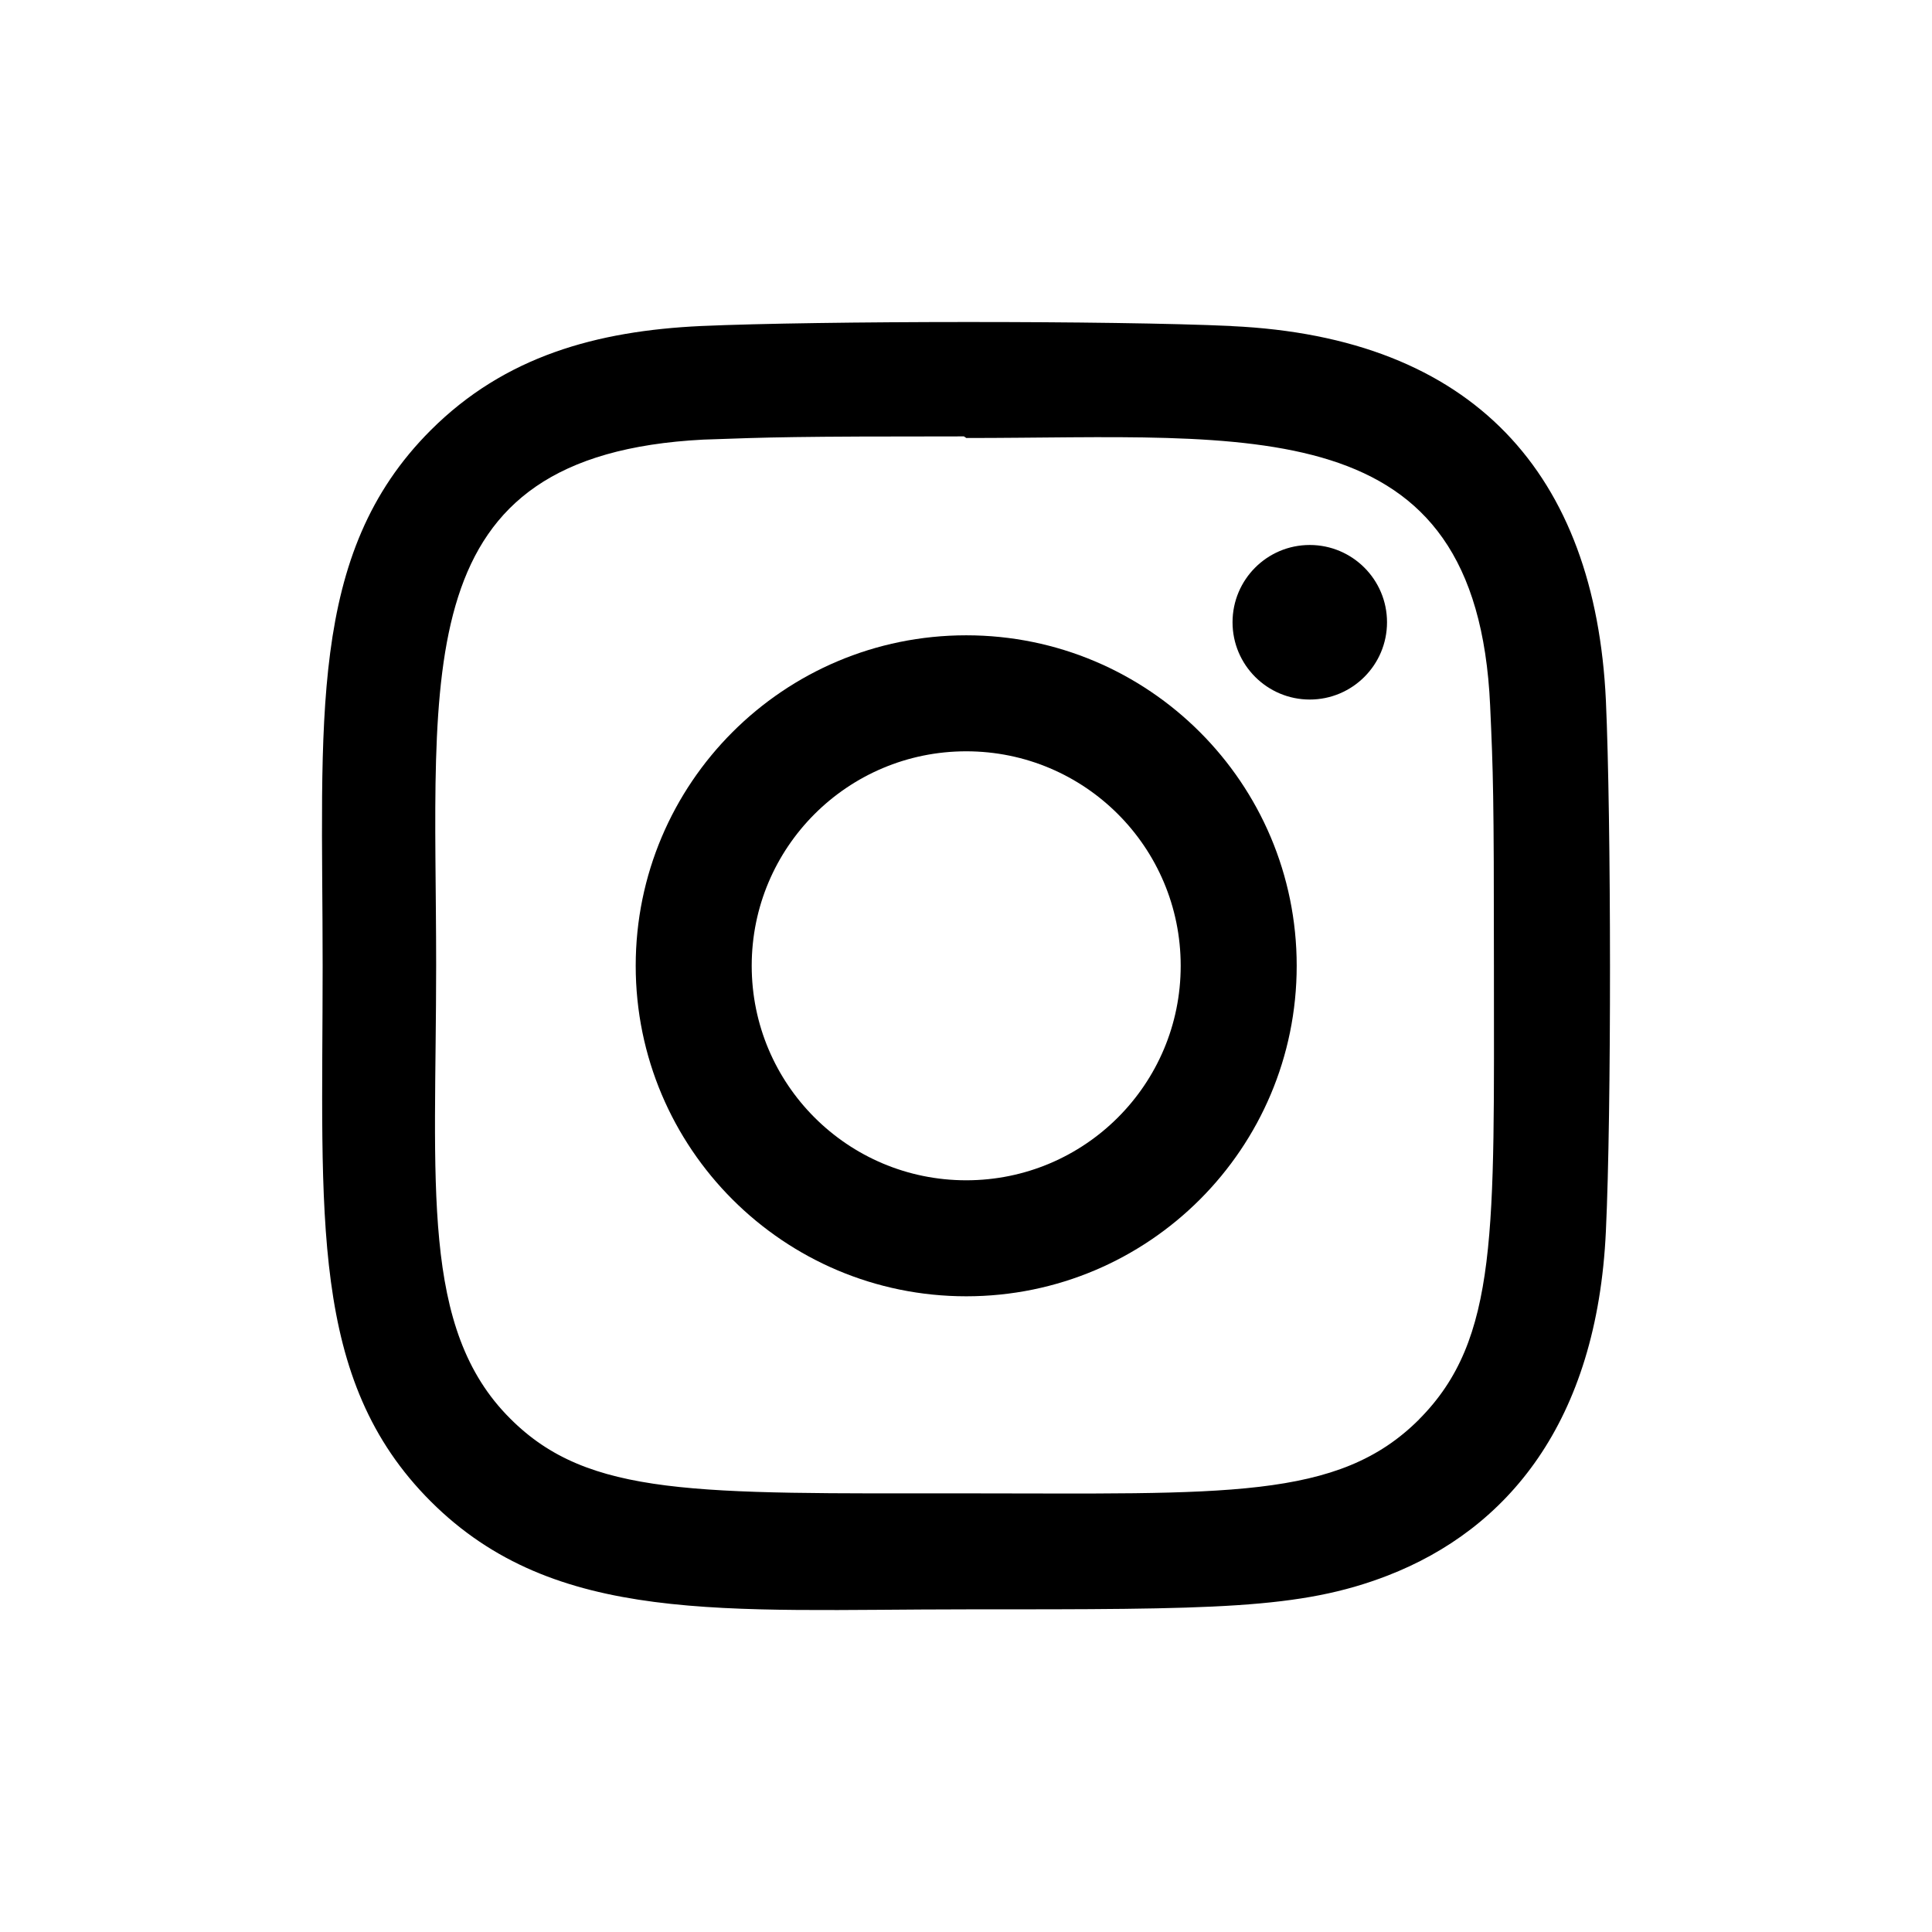
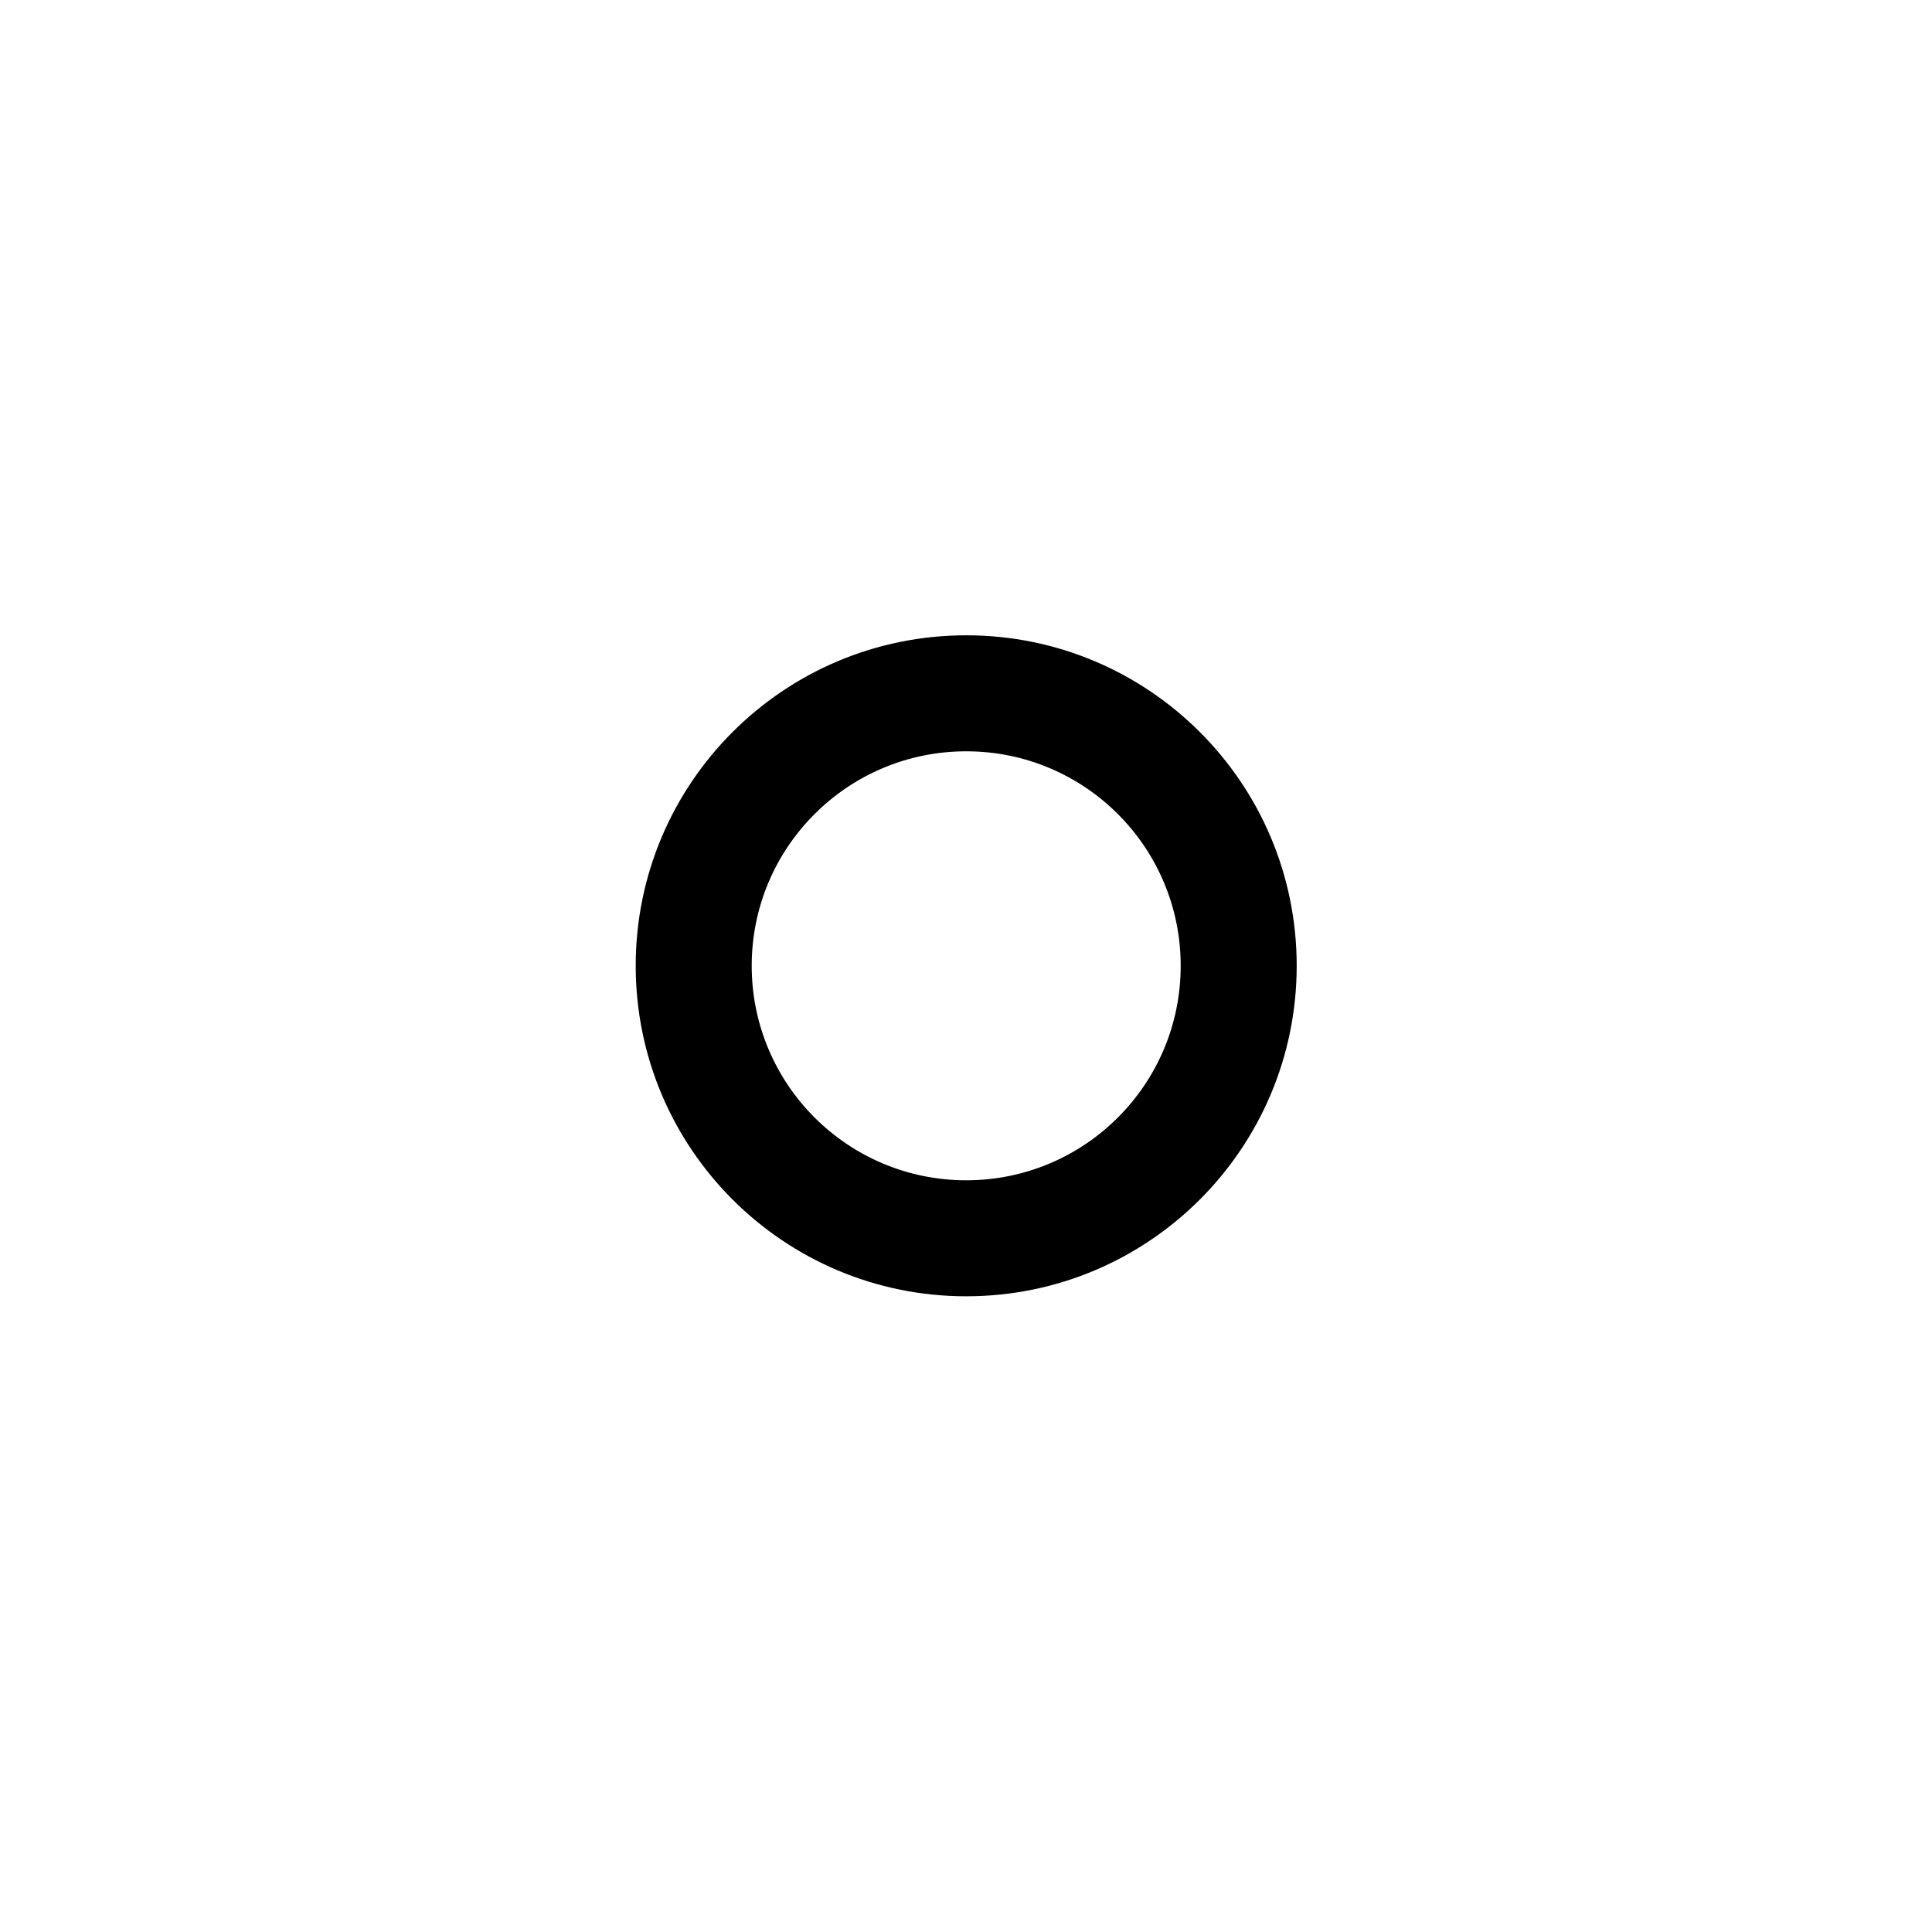
<svg xmlns="http://www.w3.org/2000/svg" width="24" height="24" fill="none" viewBox="0 0 24 24">
  <path fill="#000" d="M12.003 7.892c-2.269 0-4.106 1.839-4.106 4.105 0 2.269 1.839 4.106 4.106 4.106 2.268 0 4.105-1.839 4.105-4.106 0-2.268-1.839-4.105-4.105-4.105zm0 6.77c-1.473 0-2.665-1.193-2.665-2.665s1.193-2.664 2.665-2.664 2.664 1.192 2.664 2.664c.001 1.472-1.192 2.665-2.664 2.665z" />
-   <path fill="#000" d="M15.299 4.05c-1.472-.068-5.118-.065-6.592 0-1.294.061-2.436.374-3.357 1.295-1.539 1.538-1.342 3.612-1.342 6.652 0 3.112-.173 5.138 1.342 6.653 1.545 1.544 3.648 1.342 6.653 1.342 3.082 0 4.146.002 5.236-.42 1.482-.575 2.601-1.9 2.71-4.28.07-1.472.066-5.117 0-6.59-.132-2.81-1.639-4.513-4.65-4.651zm2.33 13.582c-1.009 1.009-2.408.919-5.646.919-3.333 0-4.67.049-5.645-.929-1.123-1.118-.92-2.913-.92-5.635 0-3.684-.378-6.336 3.319-6.526.849-.03 1.099-.04 3.237-.04l.03.02c3.553 0 6.34-.372 6.507 3.324.038.844.047 1.097.047 3.232 0 3.294.062 4.639-.93 5.635z" />
-   <path fill="#000" d="M16.27 8.69c.53 0 .96-.43.96-.96s-.43-.96-.96-.96-.959.43-.959.96.43.96.96.96z" />
</svg>